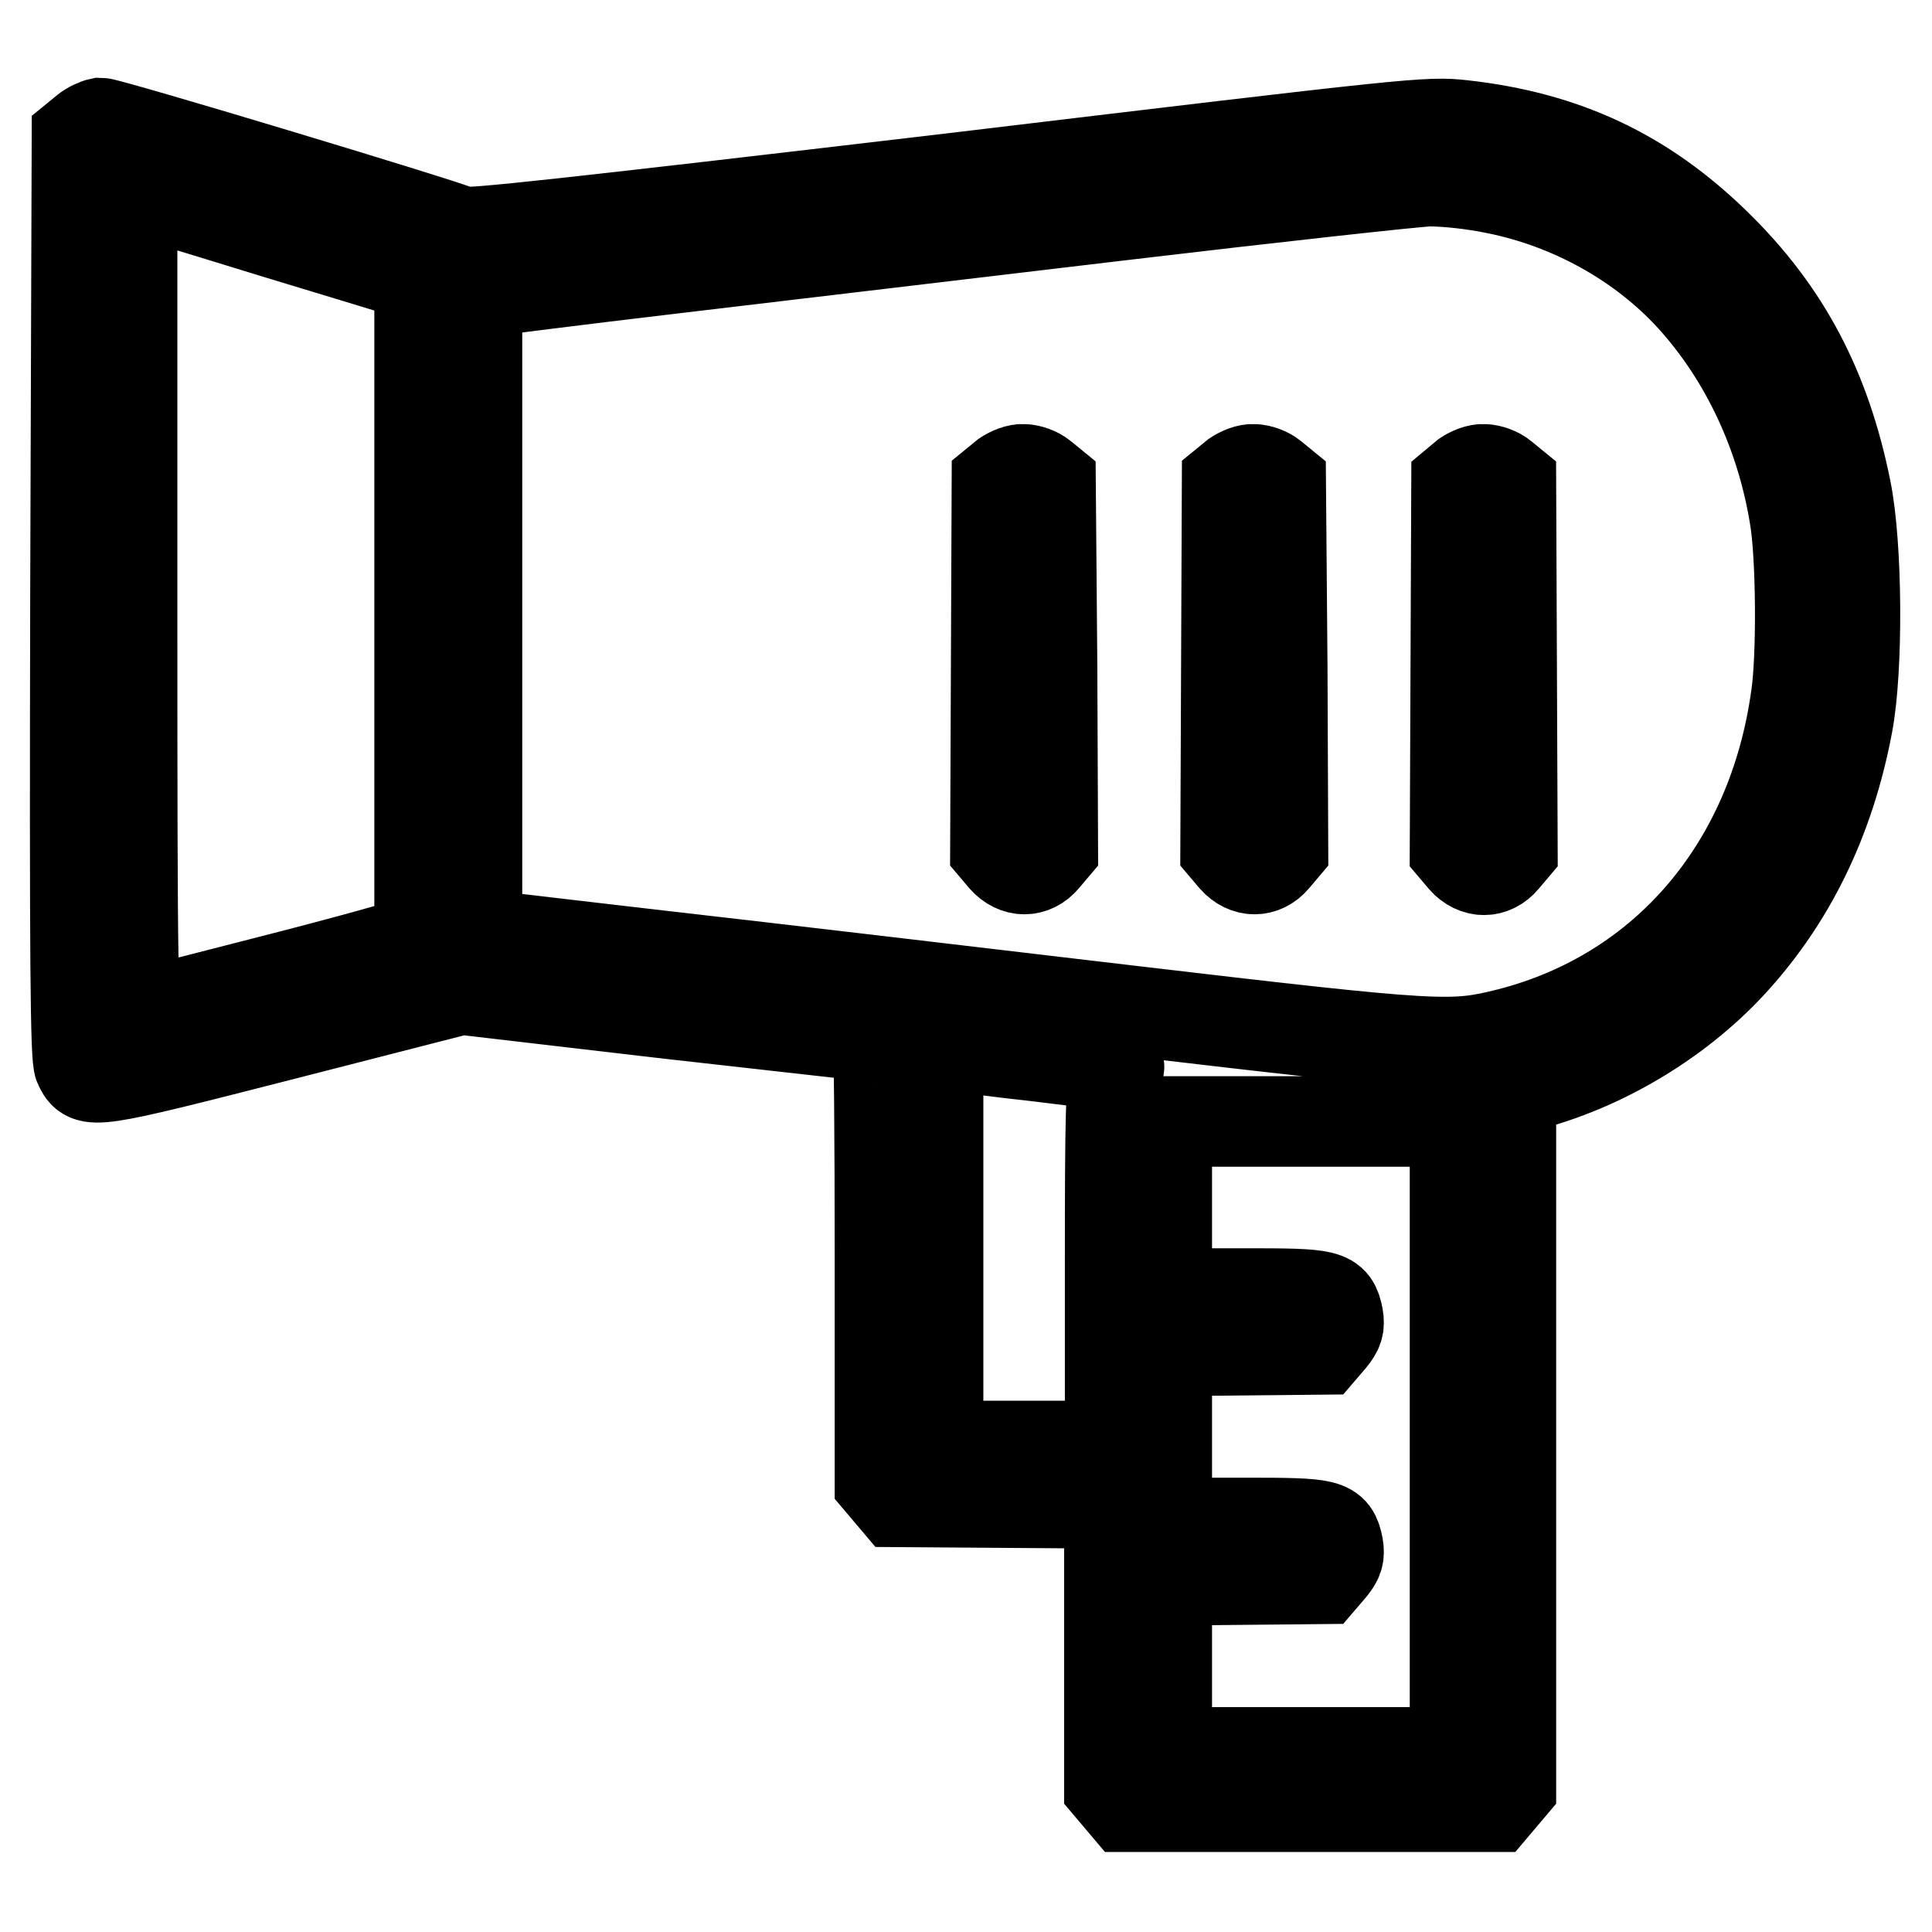
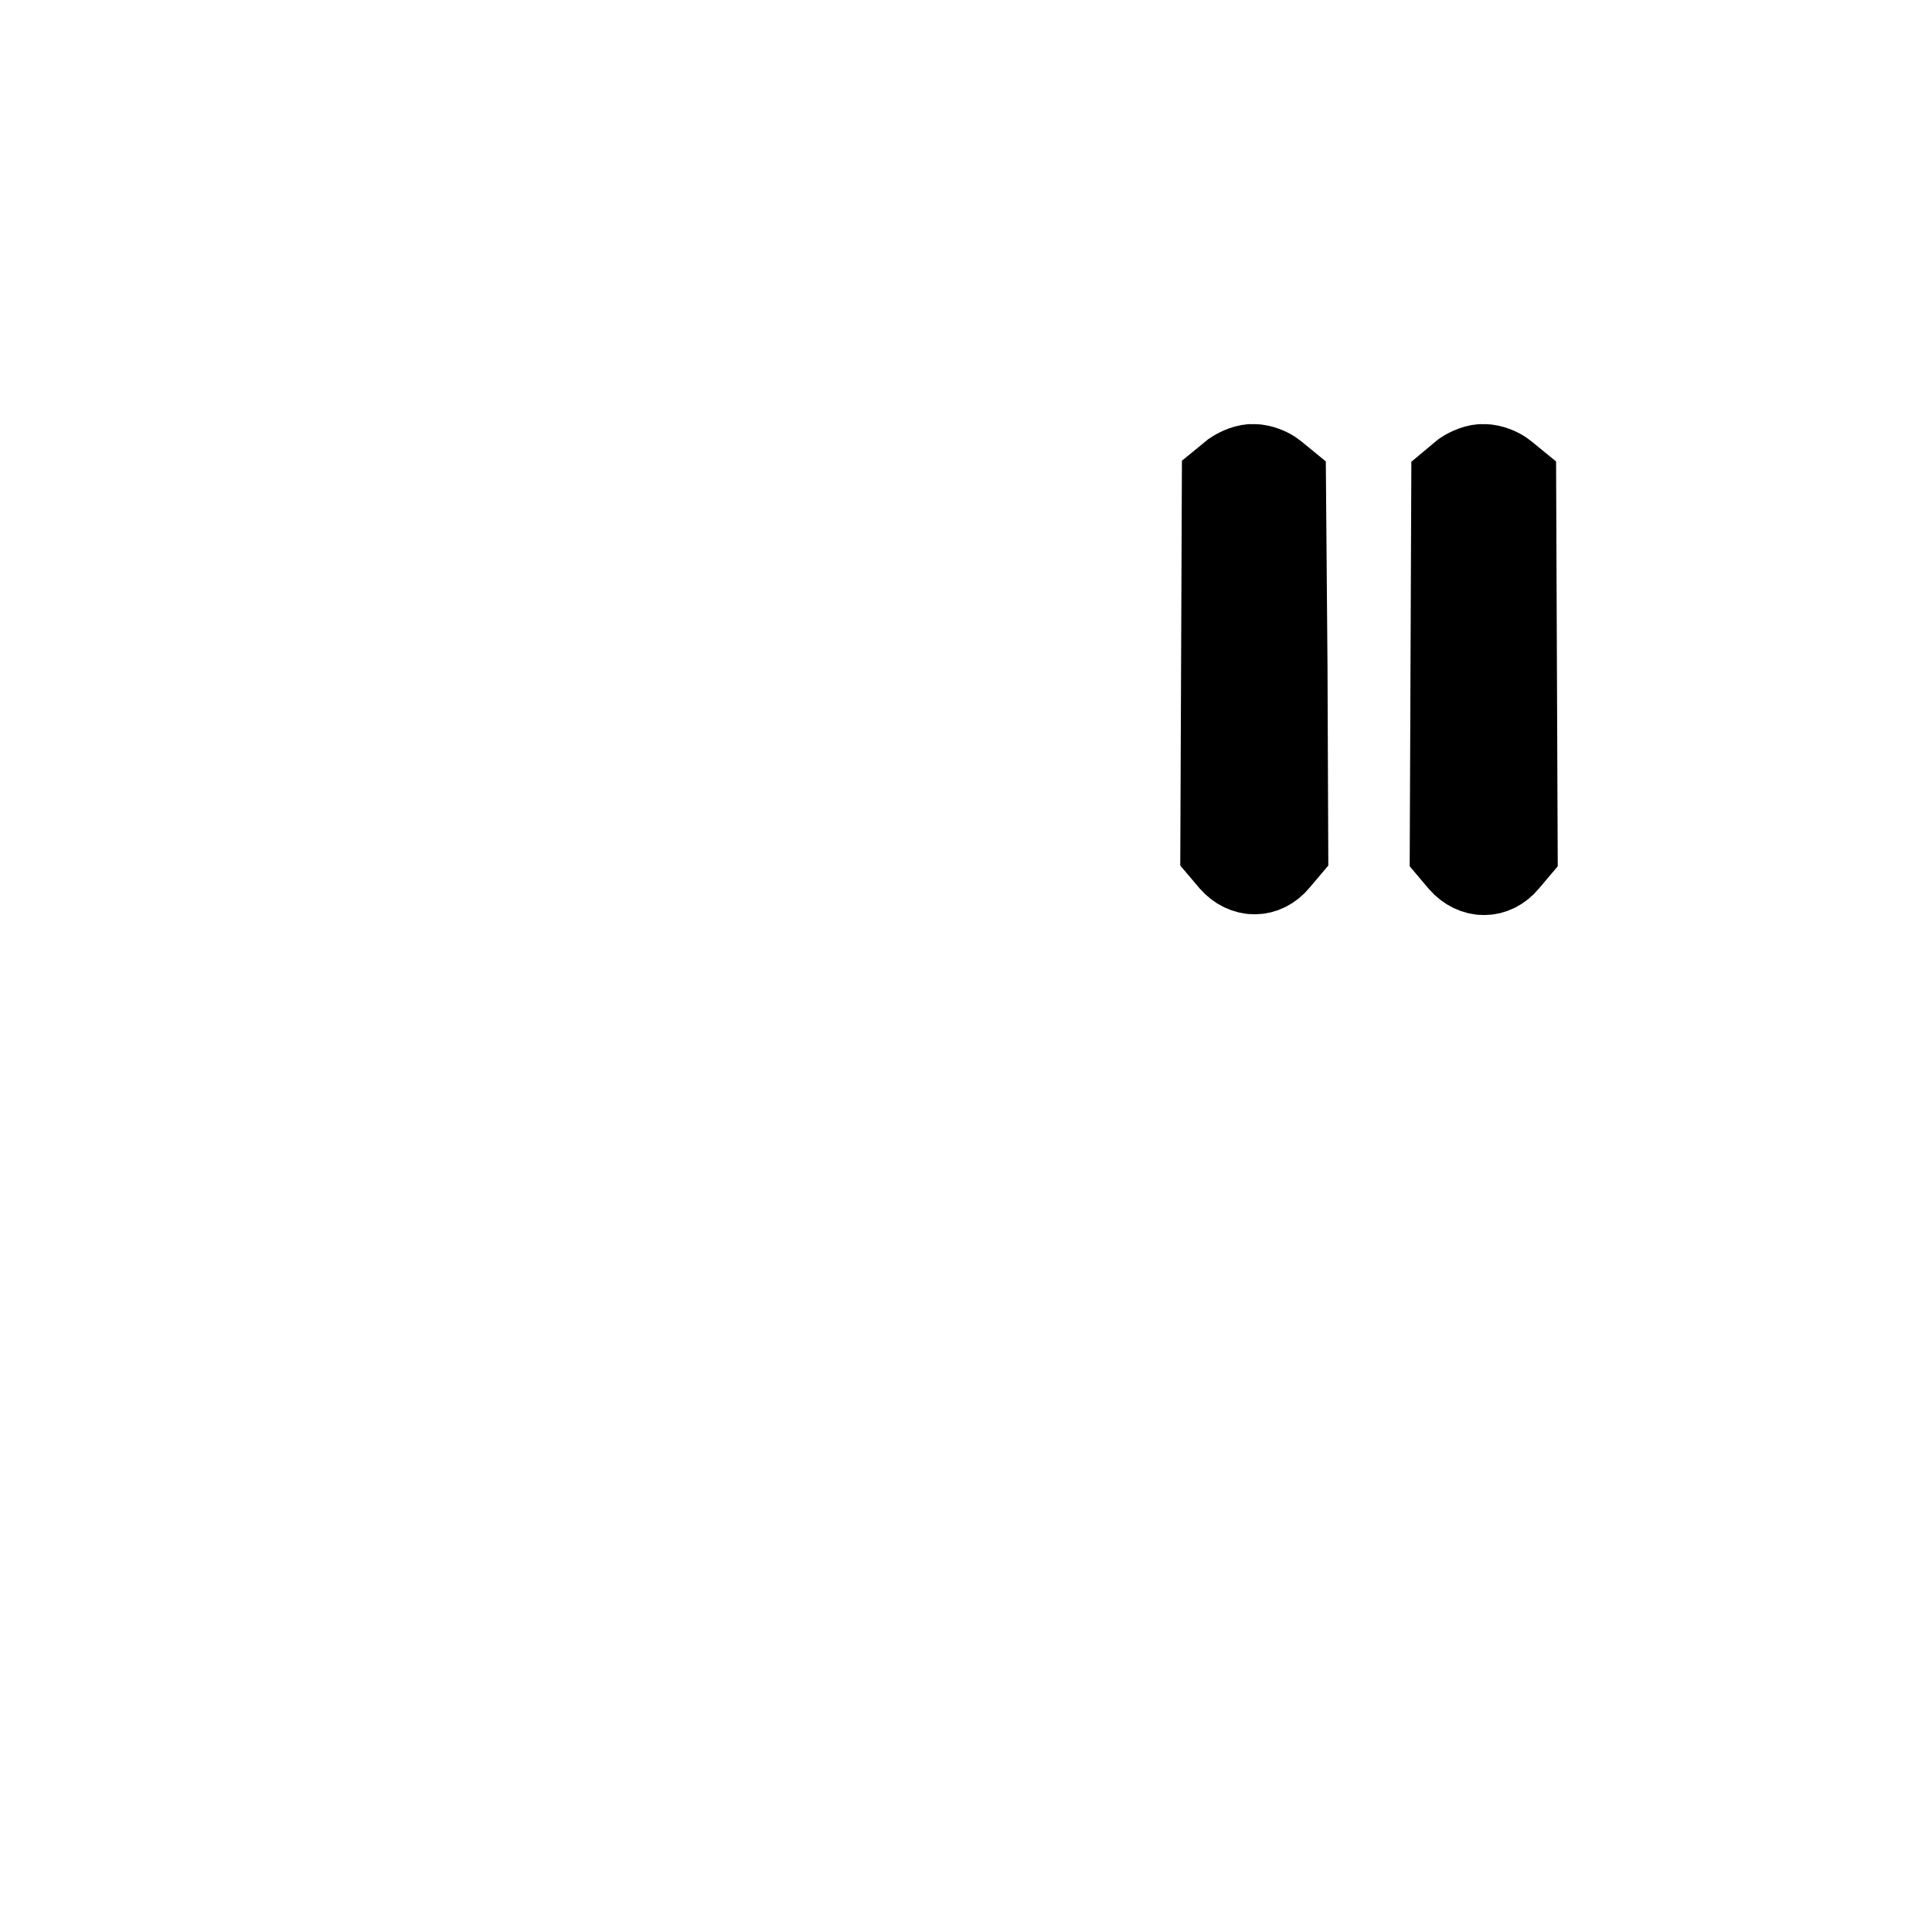
<svg xmlns="http://www.w3.org/2000/svg" version="1.1" x="0px" y="0px" viewBox="0 0 256 256" enable-background="new 0 0 256 256" xml:space="preserve">
  <g>
    <g>
      <g>
-         <path stroke-width="12" fill-opacity="0" stroke="#000000" d="M11.3,17.3l-1.1,0.9L10,79.1c-0.1,48.3,0,61.1,0.5,62.1c1.2,2.5,1.4,2.5,26.8-4l23.8-6.1l27.4,3.2c15.1,1.7,27.5,3.1,27.8,3.1c0.2,0,0.3,13.3,0.3,29.5v29.5l1.1,1.3l1.1,1.3l14.1,0.1l14.1,0.1v18.8v18.8l1.1,1.3l1.1,1.3h24.4h24.4l1.1-1.3l1.1-1.3v-46.2v-46.2l2-0.5c9.9-2.5,19.9-8.4,27-16c8-8.6,13.2-19.2,15.6-31.9c1.4-7.3,1.3-23.7-0.2-31.1c-2.7-13.4-8-23.5-17.2-32.5c-9.6-9.4-20.1-14.3-33.6-15.8c-4.7-0.5-5.6-0.4-68.2,7.1c-51,6-63.7,7.4-64.5,7c-1.8-0.9-46.6-14.4-47.8-14.4C12.8,16.4,11.9,16.8,11.3,17.3z M198.2,25c10,2,19.3,7.2,25.9,14.4c7.1,7.8,11.9,18,13.7,29c0.9,5.1,1,18.6,0.2,23.9c-3.1,22.5-17.4,39.3-38,44.6c-7.6,1.9-8.9,1.9-50.5-3c-21.1-2.5-49.1-5.8-62.3-7.3l-24-2.8V81.3V38.9l1.3-0.3c0.8-0.1,11.7-1.5,24.4-3s39.6-4.7,59.8-7.1c20.2-2.4,38.5-4.4,40.6-4.5C191.8,24,195.3,24.4,198.2,25z M46.4,33.9l9.2,2.8v43.7v43.7l-1,0.7c-0.6,0.3-8.8,2.6-18.2,5c-9.4,2.4-17.5,4.5-18,4.6c-0.8,0.2-0.9-2.6-0.9-54.5V25.1l9.9,3C32.9,29.8,41.4,32.4,46.4,33.9z M137.8,140c5.5,0.7,10.1,1.2,10.4,1.2c0.2,0,0,0.6-0.4,1.4c-0.6,1.2-0.7,4.8-0.7,25.2v23.8h-11.4h-11.4V165v-26.7l1.8,0.2C127,138.7,132.3,139.4,137.8,140z M192.8,190.3v41.9h-19.1h-19.1v-11.4v-11.4l10.3-0.1l10.3-0.1l1.2-1.4c0.9-1.1,1.1-1.7,0.9-2.9c-0.6-3-1.2-3.1-12.5-3.1h-10.2v-11.4v-11.4l10.3-0.1l10.3-0.1l1.2-1.4c0.9-1.1,1.1-1.7,0.9-2.9c-0.6-3-1.2-3.1-12.5-3.1h-10.2v-11.4v-11.4h19.1h19.1L192.8,190.3L192.8,190.3z" />
-         <path stroke-width="12" fill-opacity="0" stroke="#000000" d="M133.2,63l-1.1,0.9l-0.1,24.3l-0.1,24.3l1.1,1.3c1.6,1.8,3.9,1.8,5.4,0l1.1-1.3l-0.1-24.3L139.2,64l-1.1-0.9c-0.6-0.5-1.7-0.9-2.4-0.9C134.9,62.1,133.8,62.6,133.2,63z" />
        <path stroke-width="12" fill-opacity="0" stroke="#000000" d="M163.7,63l-1.1,0.9l-0.1,24.3l-0.1,24.3l1.1,1.3c1.6,1.8,3.9,1.8,5.4,0l1.1-1.3l-0.1-24.3L169.7,64l-1.1-0.9c-0.6-0.5-1.7-0.9-2.4-0.9C165.4,62.1,164.3,62.6,163.7,63z" />
        <path stroke-width="12" fill-opacity="0" stroke="#000000" d="M194.2,63L193,64l-0.1,24.3l-0.1,24.3l1.1,1.3c1.6,1.8,3.9,1.8,5.4,0l1.1-1.3l-0.1-24.3L200.2,64l-1.1-0.9c-0.6-0.5-1.7-0.9-2.4-0.9C195.9,62.1,194.8,62.6,194.2,63z" />
      </g>
    </g>
  </g>
</svg>